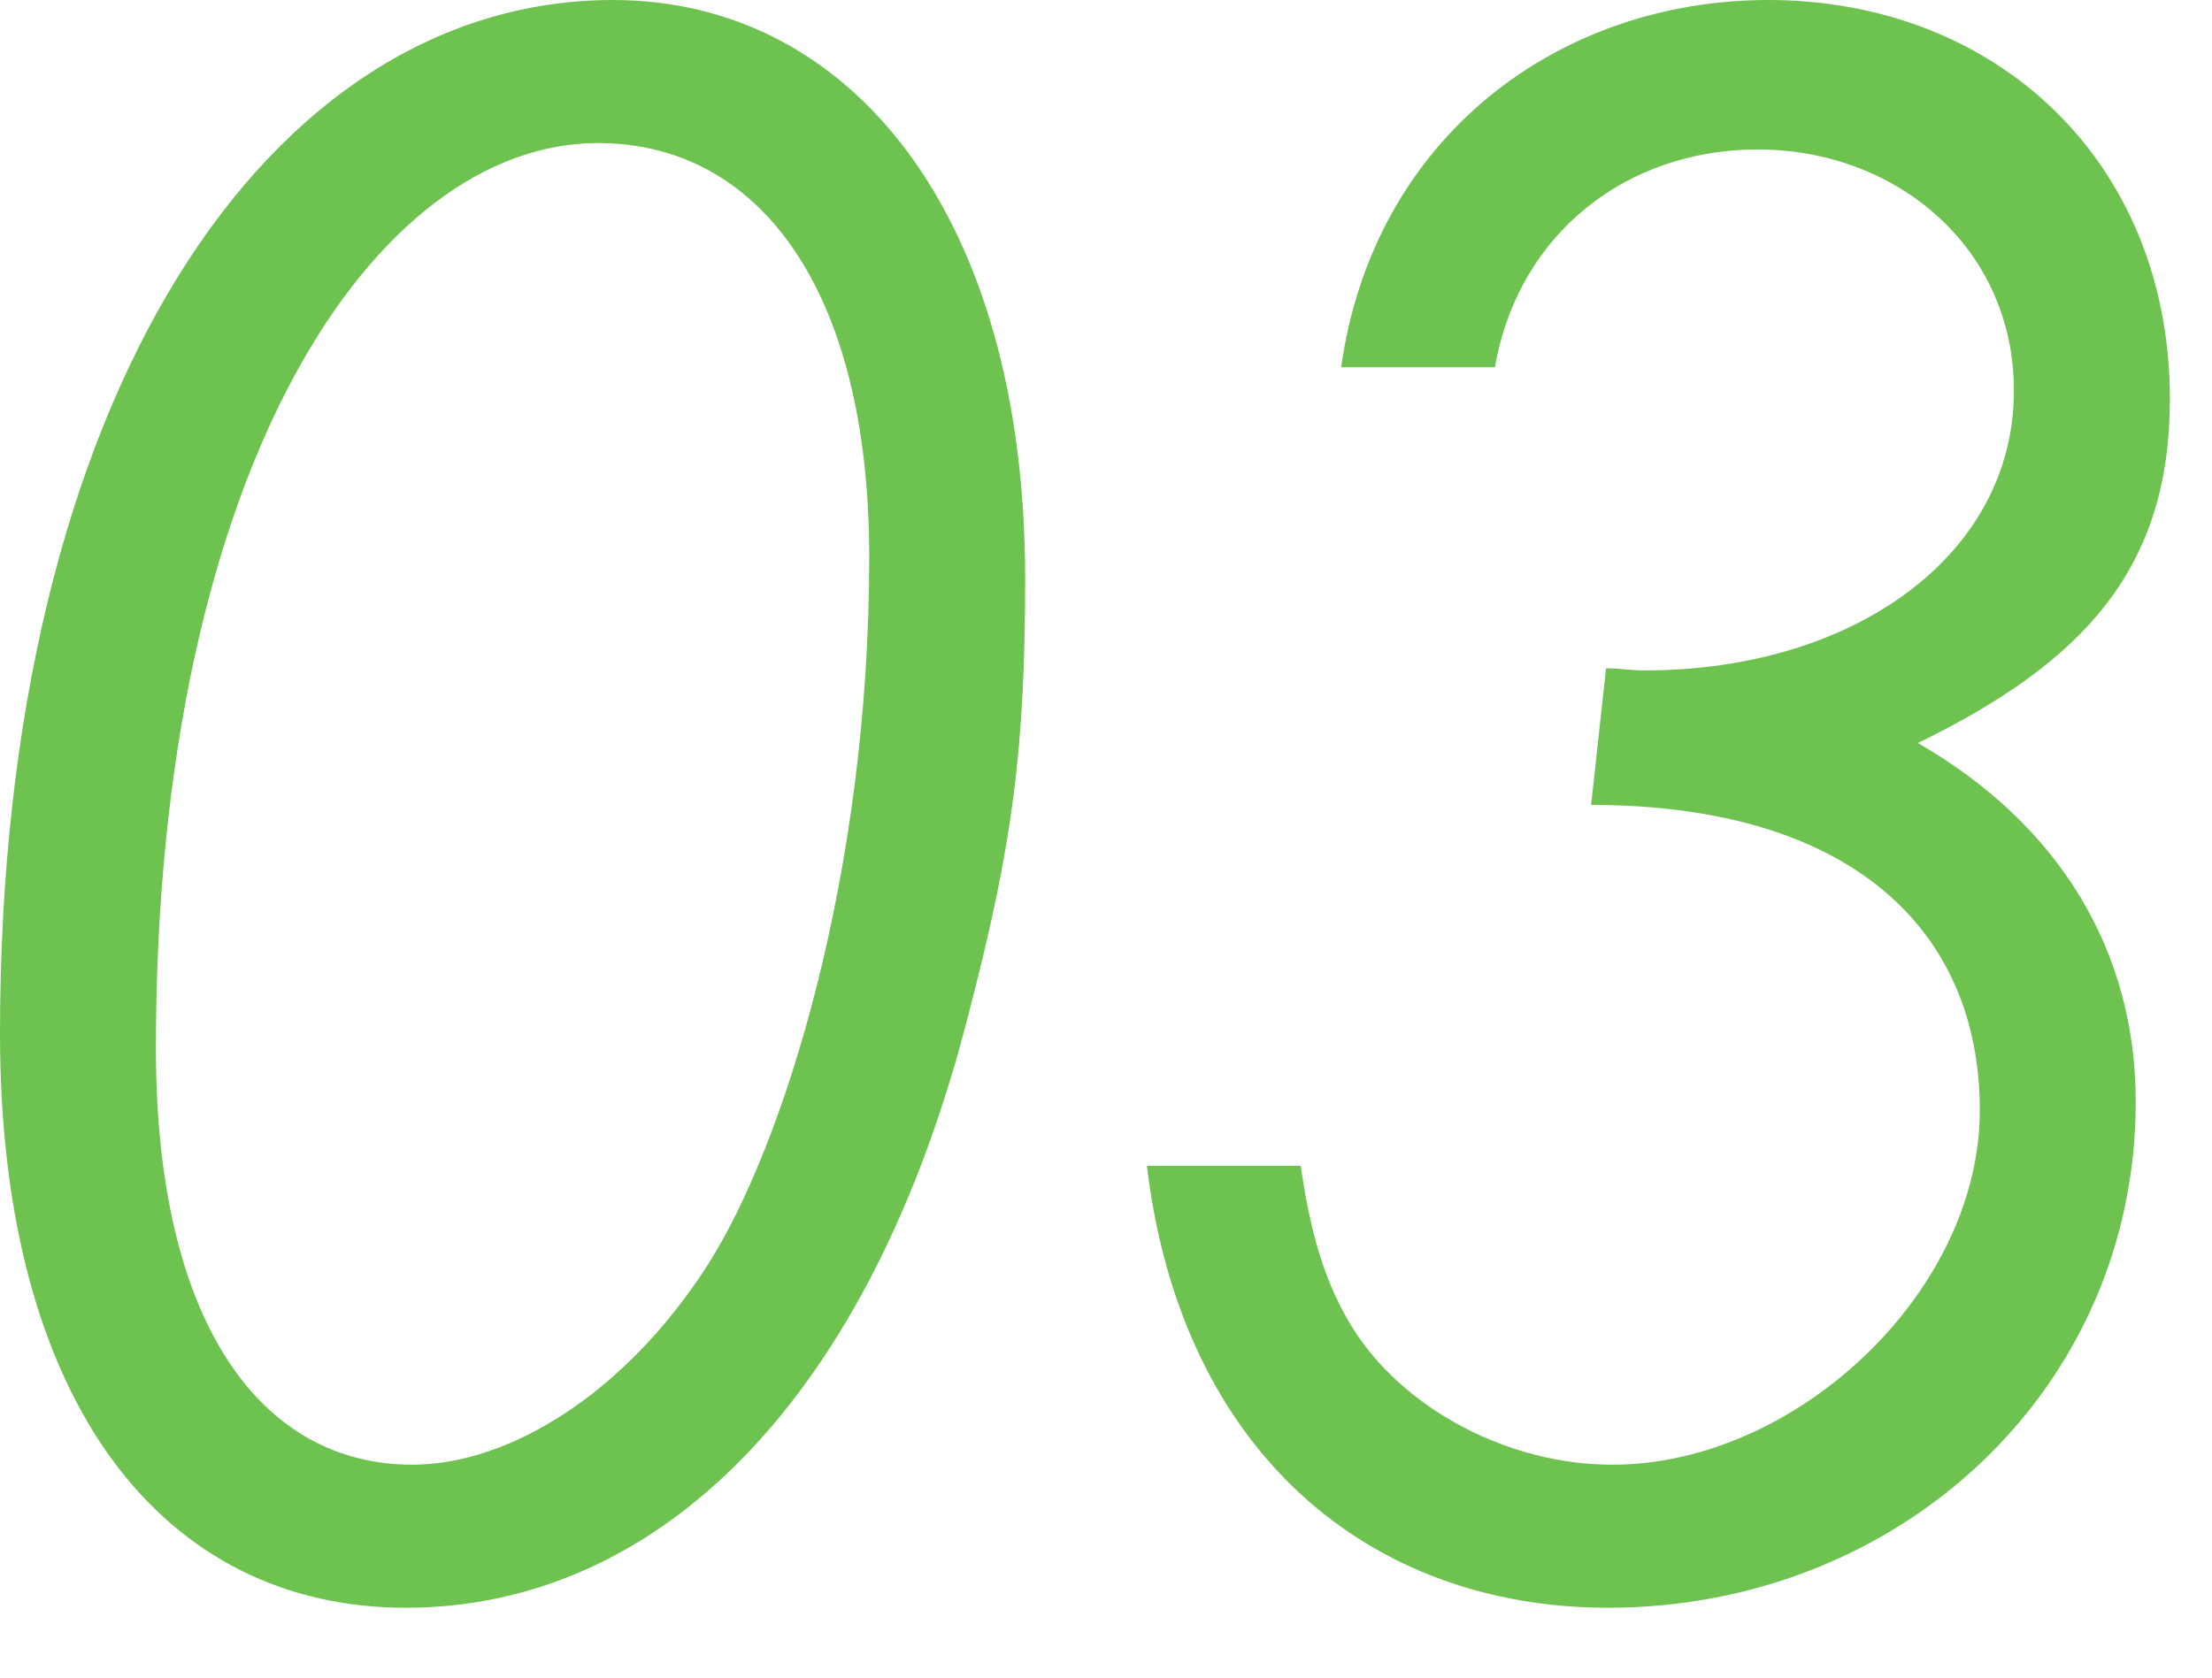
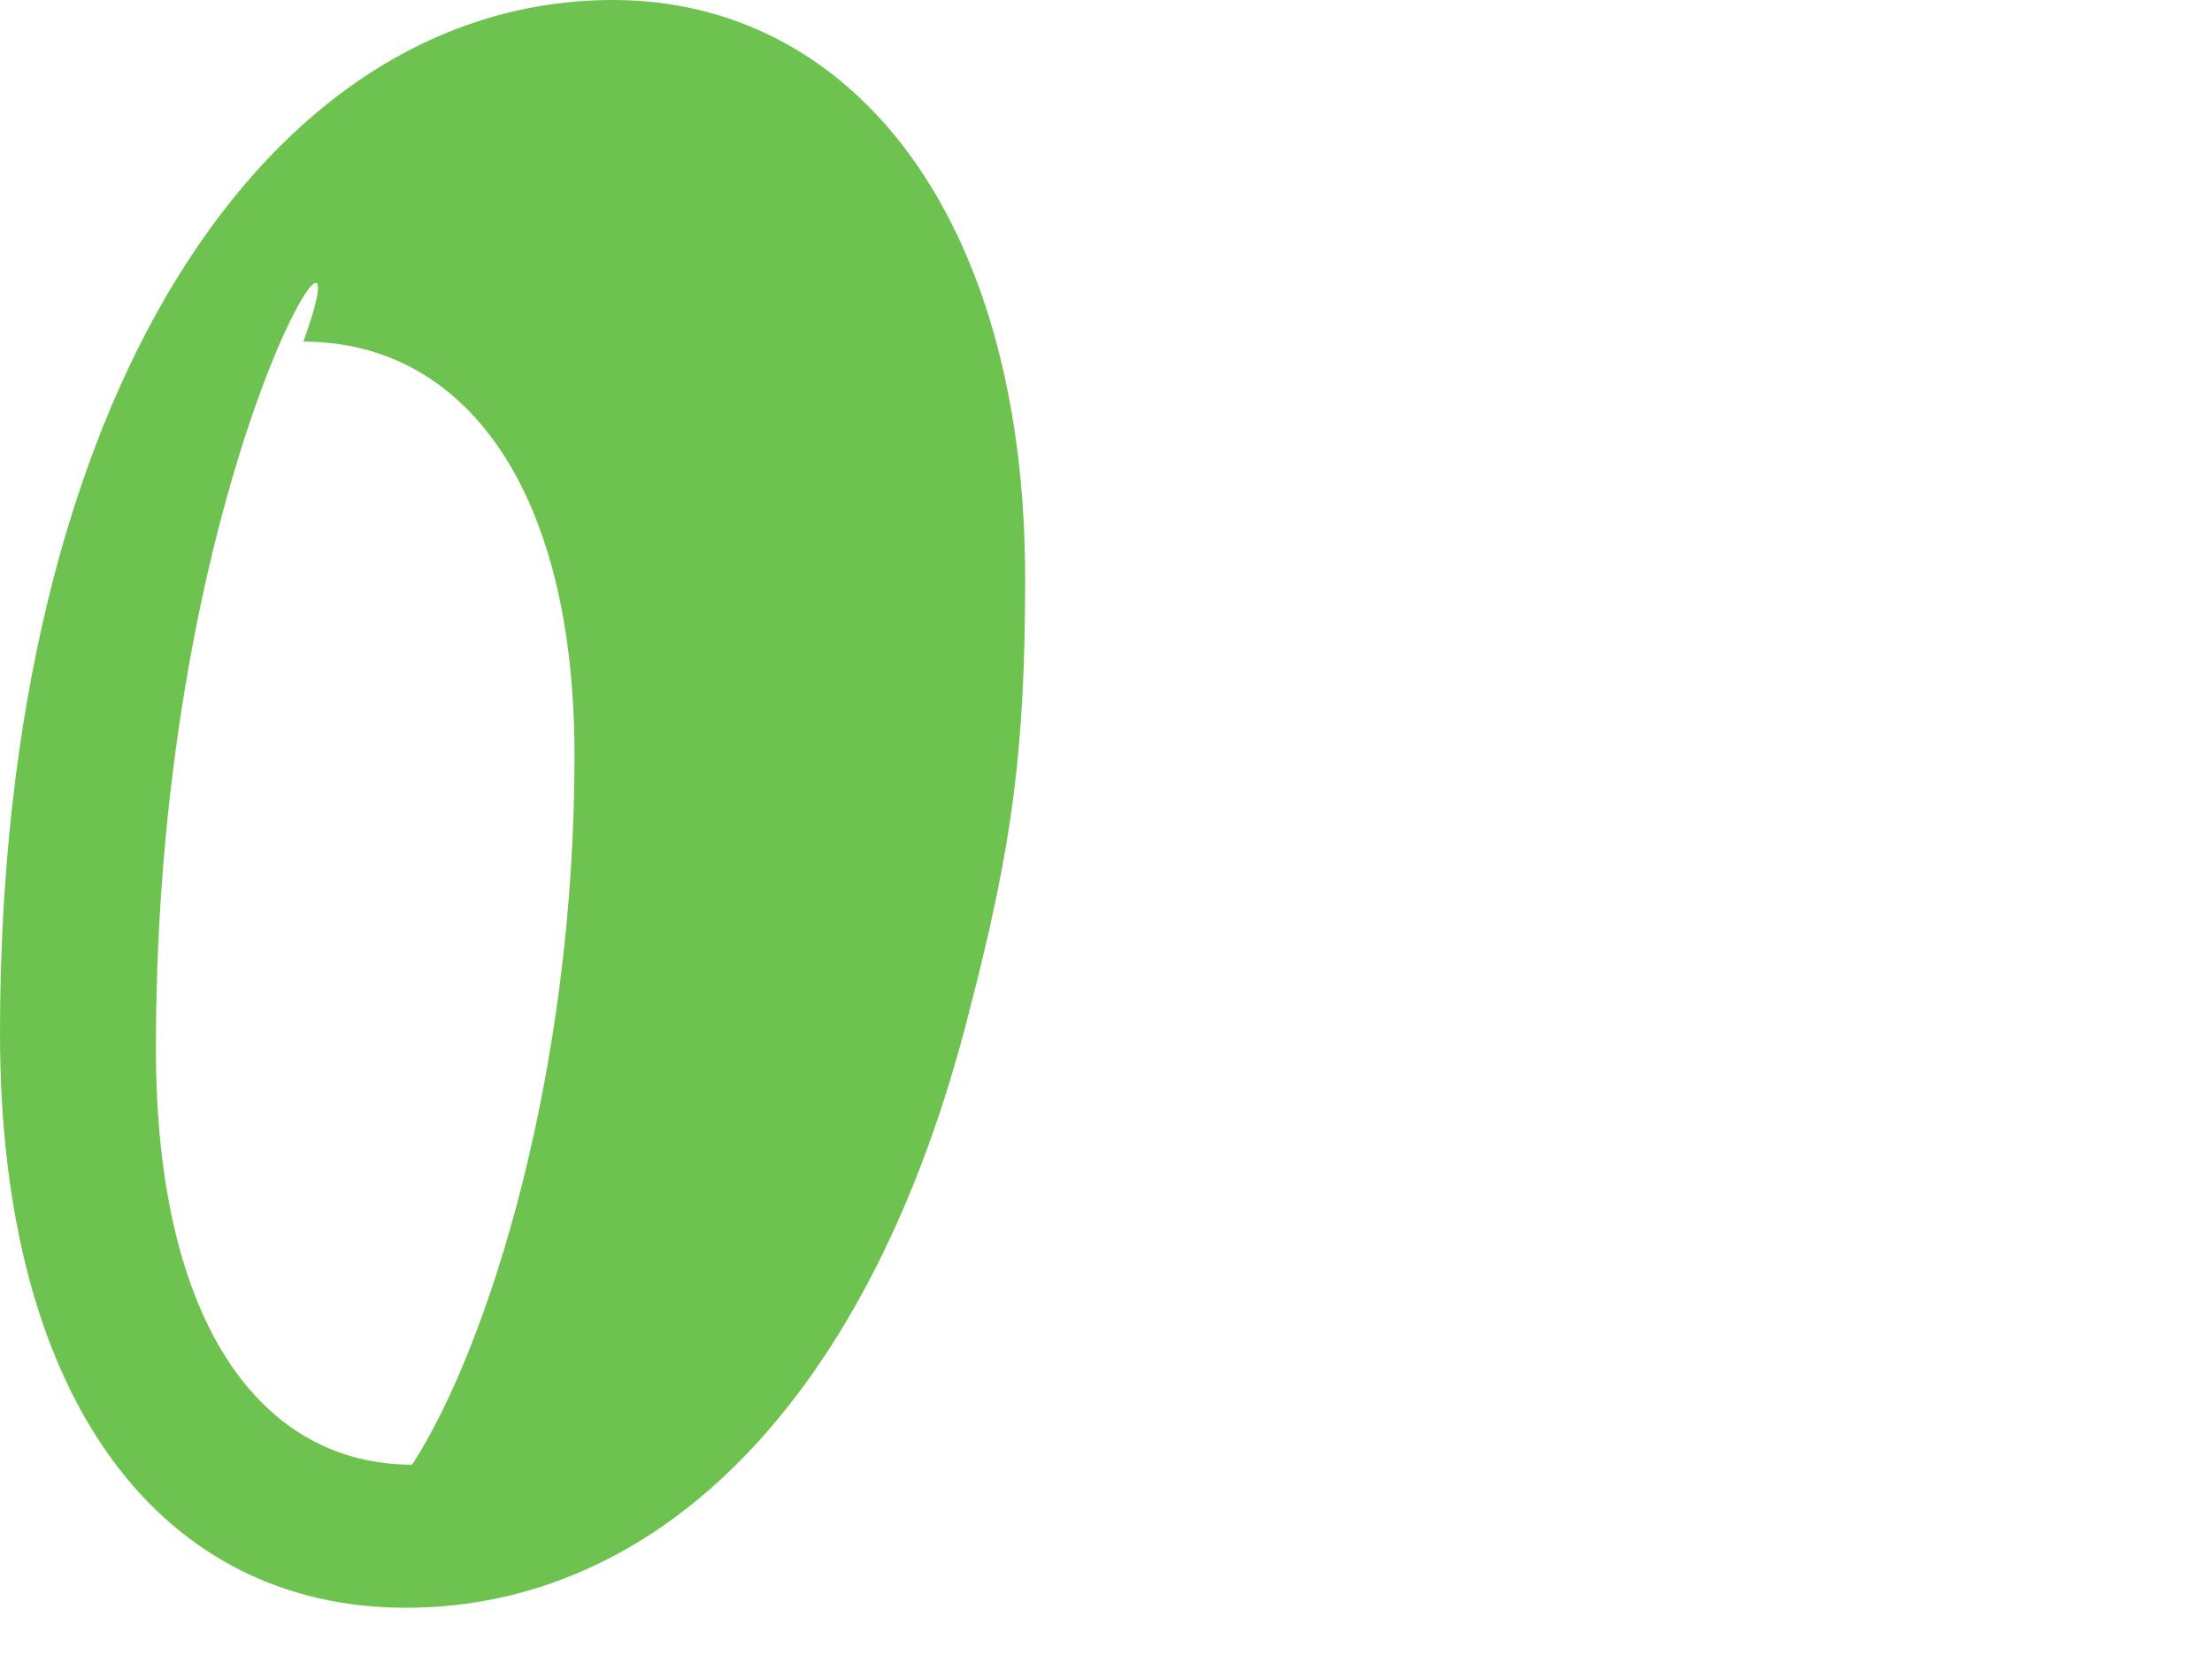
<svg xmlns="http://www.w3.org/2000/svg" version="1.1" id="layer1" width="29px" height="22px" viewBox="0 0 29 22">
  <g>
    <g>
-       <path fill="#6EC250" d="M13.44,7.588c0,2.24-0.168,3.5-0.728,5.656c-1.288,5.124-4.088,7.84-7.392,7.84    c-3.164,0-5.32-2.66-5.32-7.532C0,5.18,3.528,0,8.036,0C11.144,0,13.44,2.8,13.44,7.588z M2.044,13.748c0,3.64,1.4,5.46,3.36,5.46    c1.288,0,2.8-0.952,3.864-2.604c1.008-1.568,2.128-5.152,2.128-9.296c0-3.528-1.456-5.432-3.556-5.432    C4.928,1.876,2.044,6.104,2.044,13.748z" />
-       <path fill="#6EC250" d="M26.403,5.124c0-1.876-1.54-3.164-3.36-3.164c-1.708,0-3.136,1.092-3.444,2.856h-2.016    C18.003,1.82,20.412,0,23.184,0c2.968,0,5.264,2.1,5.264,5.236c0,2.212-1.12,3.444-3.304,4.508C26.991,10.808,28,12.46,28,14.448    c0,3.78-3.108,6.636-6.916,6.636c-3.136,0-5.6-2.044-6.048-5.796h2.016c0.112,0.756,0.28,1.54,0.756,2.24    c0.672,0.98,1.988,1.68,3.332,1.68c2.408,0,4.816-2.268,4.816-4.648s-1.708-4.004-5.096-4.004l0.196-1.792    c0.196,0,0.308,0.028,0.504,0.028C24.304,8.792,26.403,7.28,26.403,5.124z" />
+       <path fill="#6EC250" d="M13.44,7.588c0,2.24-0.168,3.5-0.728,5.656c-1.288,5.124-4.088,7.84-7.392,7.84    c-3.164,0-5.32-2.66-5.32-7.532C0,5.18,3.528,0,8.036,0C11.144,0,13.44,2.8,13.44,7.588z M2.044,13.748c0,3.64,1.4,5.46,3.36,5.46    c1.008-1.568,2.128-5.152,2.128-9.296c0-3.528-1.456-5.432-3.556-5.432    C4.928,1.876,2.044,6.104,2.044,13.748z" />
    </g>
  </g>
</svg>